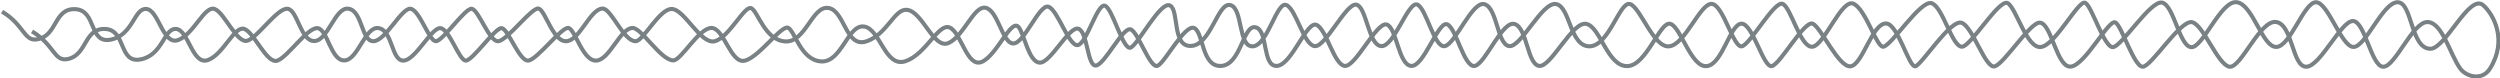
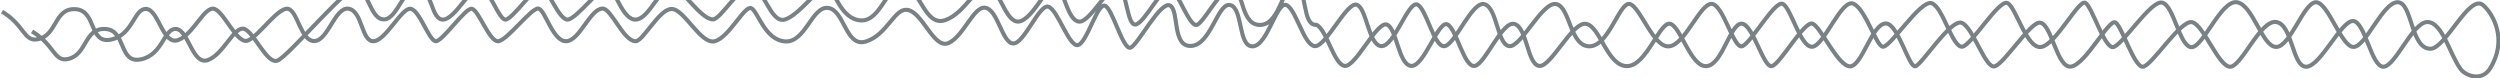
<svg xmlns="http://www.w3.org/2000/svg" x="0px" y="0px" viewBox="0 0 1225.4 38.4">
-   <path fill="none" stroke="#798184" stroke-width="2" stroke-miterlimit="10" d="M1,5.7  c11.1,6.6,10.7,15.1,17.7,13.5C28.2,17.1,26.5,3.9,37,4.5s6.4,17.2,17.4,14.9s11.3-15.6,17.4-15s8,18.1,15.6,15.2s12.9-17,17.8-15.2  c4.9,1.8,11,17.4,16.2,15.5S136.1,3.7,141,4.3c4.9,0.6,6.4,16.2,13.2,15.8C160.9,19.8,164.3,3,171,4.3c6.7,1.3,6.1,15.9,12,15.9  s13.8-16.4,18.2-15.9c4.4,0.5,9,15.5,12.3,15.9c3.3,0.4,14.5-16.5,17.8-15.9c3.3,0.6,8.6,16.3,12.9,15.9c4.4-0.3,16.5-16.8,19.8-16  c3.3,0.8,7,16.3,13.6,16c6.6-0.3,11.7-16,17.8-16c4.3,0,10.2,16.1,16.2,16c3.7-0.1,11.5-15.8,17.6-15.8c6.3,0,14.2,17.6,21.2,15.8  c7-1.9,14.5-17.6,17.8-16.2c3.3,1.4,6.6,15.7,16.7,16.3c10,0.6,13.1-17.5,21.1-16.4s8.5,19.7,18.6,16.4s13.7-15.8,19.7-15.5  c7.8,0.4,13.2,19.5,20.6,16.3s12.4-18.3,18.1-17.3c6.2,1.1,8.2,17.3,13.6,17.5c5.4,0.3,12.8-19.5,17.3-18c4.6,1.5,10,19.6,14.4,18.8  c4.4-0.8,9.5-20.6,13.3-19.3s8.9,22.4,12.7,20.5s14.6-23,19.2-20.6c4.6,2.4,0.8,20.5,10.5,19.8c9.7-0.7,12.9-21.6,19.1-20  s3.7,20.6,11,20.2c7.3-0.4,11.7-22.4,16.5-20.2s8.4,19.5,13.8,20.1c5.3,0.7,15.5-21.5,20.5-20.3c5,1.2,5.8,19.8,12.1,20.3  c6.3,0.5,13.1-21.9,17.6-20.4s8.3,21.5,13.6,20.4s13.5-22.6,19.6-20.5s6.1,19.6,11.9,20.5c5.8,0.9,16.2-22,23.1-20.6  s6.6,20.7,16.3,20.7c9.7-0.1,14.8-22.4,19.9-20.7c5.2,1.7,11.5,21.6,19.2,20.7c7.7-0.8,15-20.8,20.7-20.8s10.7,21.8,14.9,20.8  s15.9-22.5,20-20.8s8.7,21.7,14.6,21c5.9-0.7,14.3-24.1,20.3-21s11,21,14.3,21c3.9,0,18.4-23.3,23.9-21.3s9.8,21.1,14.7,21.3  c4.2,0.2,18.1-23.4,22.4-21.4c4.2,2,9.4,22.8,16.6,21.5c7.2-1.3,18.3-23.5,21.6-21.6c3.2,1.9,9.1,21.7,13.4,21.7  c4.3-0.1,18.6-23.3,24.3-21.8c5.7,1.6,8.3,21,14,21.8c5.7,0.9,14.7-23.3,22.6-22s12.3,21.9,19.2,21.9c6.9,0,13.5-21.9,19.5-21.9  s12.4,21.9,18.4,21.9s14.3-21.9,21.6-21.9s6.3,22.8,16.1,22.8c7.4,0,19-27.1,25.8-21.4c5,4.3,12.2,17.1,3.4,31.1  c-3.9,6.3-11.8,3.9-14.6,0c-5.1-7.1-8.8-22.8-16.1-22.8c-7.3,0-15.7,21.9-21.6,21.9c-5.9,0-9-22.4-14.9-22.4s-16,22.4-22.9,22.4  s-6.6-20.5-14.6-21.9c-8-1.4-17.3,22.7-23,21.9c-5.7-0.9-12.6-20.2-18.2-21.8c-5.7-1.6-20,21.7-24.3,21.8  c-4.3,0.1-10.2-19.8-13.4-21.7s-14.4,20.3-21.6,21.6c-7.2,1.3-9.6-21.5-15.6-21.5c-4.7,0-17.2,19.9-21.9,21.4  c-4.6,1.5-10.7-19.2-16.2-21.3s-19.6,20.6-22.8,21.3c-3.2,0.6-8.5-21-14.4-21c-6.8,0-11.4,20.2-17.3,21  c-5.9,0.7-14.5-19.2-18.6-20.9c-4.1-1.7-15.8,19.8-20,20.8c-4.2,1-9.3-20.9-14.9-20.8s-9.3,20-17,20.8c-7.7,0.8-12.6-19-17.8-20.7  s-11.6,20.7-21.3,20.7s-13.1-19.4-20-20.7s-17.3,21.5-23.1,20.6c-5.8-0.9-5.8-18.4-11.9-20.5c-6.1-2.1-14.3,19.4-19.6,20.5  c-5.3,1.1-9.1-18.8-13.6-20.4s-11.3,20.9-17.6,20.4c-6.3-0.5-7.1-19.1-12.1-20.3c-5-1.2-15.2,21-20.5,20.3  c-5.3-0.7-8.9-18-13.8-20.1s-12.1,19.7-19.4,20.1c-7.3,0.4-4.2-17.3-10.4-18.9s-7.1,18.2-16.8,18.9c-9.7,0.7-8.7-16-13.2-18.5  c-4.6-2.4-14.2,16.5-18,18.4c-3.8,1.9-9.5-16.5-13.3-17.8c-3.8-1.3-12.5,16.9-16.9,17.7c-4.4,0.8-4.1-16.5-8.7-18  c-4.6-1.5-13.6,16.9-19,16.6c-5.4-0.3-7.6-14.2-10.3-17.4c-3.7-4.5-10.6,13.8-18,17c-7.3,3.2-10.2-14.5-15.8-16.8  c-5.5-2.4-11.6,13.2-21.7,16.5s-12.3-15.9-20.3-17s-10.9,17.7-21,17.1c-10-0.6-12.9-15-16.2-16.5c-3.3-1.4-14,14.2-21.1,16.1  s-10.2-16-16.5-16c-6.1,0-14.8,15.8-18.6,15.9c-6.1,0.1-15.6-15.9-20-15.9c-6.1,0-11.2,15.6-17.8,16s-10.3-15.1-13.6-16  c-3.3-0.8-15.4,15.6-19.8,16c-4.4,0.3-9.7-15.3-12.9-15.9s-14.5,16.3-17.8,15.9c-3.3-0.4-7.9-15.4-12.3-15.9s-12.3,15.9-18.2,15.9  c-5.9,0-5.2-14.6-12-15.9c-6.7-1.3-10.1,15.5-16.8,15.8c-6.7,0.4-8.3-15.2-13.2-15.8S141.2,27.8,136,29.7  c-5.2,1.9-11.3-13.7-16.2-15.5c-4.9-1.8-10.1,12.3-17.8,15.2s-9.5-14.6-15.6-15.2S80,26.9,69,29.1s-7-14.4-17.4-14.9  s-8.8,12.6-18.2,14.7c-7,1.6-6.6-6.9-17.7-13.5" />
+   <path fill="none" stroke="#798184" stroke-width="2" stroke-miterlimit="10" d="M1,5.7  c11.1,6.6,10.7,15.1,17.7,13.5C28.2,17.1,26.5,3.9,37,4.5s6.4,17.2,17.4,14.9s11.3-15.6,17.4-15s8,18.1,15.6,15.2s12.9-17,17.8-15.2  c4.9,1.8,11,17.4,16.2,15.5S136.1,3.7,141,4.3c4.9,0.6,6.4,16.2,13.2,15.8C160.9,19.8,164.3,3,171,4.3c6.7,1.3,6.1,15.9,12,15.9  s13.8-16.4,18.2-15.9c4.4,0.5,9,15.5,12.3,15.9c3.3,0.4,14.5-16.5,17.8-15.9c3.3,0.6,8.6,16.3,12.9,15.9c4.4-0.3,16.5-16.8,19.8-16  c3.3,0.8,7,16.3,13.6,16c6.6-0.3,11.7-16,17.8-16c4.3,0,10.2,16.1,16.2,16c3.7-0.1,11.5-15.8,17.6-15.8c6.3,0,14.2,17.6,21.2,15.8  c7-1.9,14.5-17.6,17.8-16.2c3.3,1.4,6.6,15.7,16.7,16.3c10,0.6,13.1-17.5,21.1-16.4s8.5,19.7,18.6,16.4s13.7-15.8,19.7-15.5  c7.8,0.4,13.2,19.5,20.6,16.3s12.4-18.3,18.1-17.3c6.2,1.1,8.2,17.3,13.6,17.5c5.4,0.3,12.8-19.5,17.3-18c4.6,1.5,10,19.6,14.4,18.8  c4.4-0.8,9.5-20.6,13.3-19.3s8.9,22.4,12.7,20.5s14.6-23,19.2-20.6c4.6,2.4,0.8,20.5,10.5,19.8c9.7-0.7,12.9-21.6,19.1-20  s3.7,20.6,11,20.2c7.3-0.4,11.7-22.4,16.5-20.2s8.4,19.5,13.8,20.1c5.3,0.7,15.5-21.5,20.5-20.3c5,1.2,5.8,19.8,12.1,20.3  c6.3,0.5,13.1-21.9,17.6-20.4s8.3,21.5,13.6,20.4s13.5-22.6,19.6-20.5s6.1,19.6,11.9,20.5c5.8,0.9,16.2-22,23.1-20.6  s6.6,20.7,16.3,20.7c9.7-0.1,14.8-22.4,19.9-20.7c5.2,1.7,11.5,21.6,19.2,20.7c7.7-0.8,15-20.8,20.7-20.8s10.7,21.8,14.9,20.8  s15.9-22.5,20-20.8s8.7,21.7,14.6,21c5.9-0.7,14.3-24.1,20.3-21s11,21,14.3,21c3.9,0,18.4-23.3,23.9-21.3s9.8,21.1,14.7,21.3  c4.2,0.2,18.1-23.4,22.4-21.4c4.2,2,9.4,22.8,16.6,21.5c7.2-1.3,18.3-23.5,21.6-21.6c3.2,1.9,9.1,21.7,13.4,21.7  c4.3-0.1,18.6-23.3,24.3-21.8c5.7,1.6,8.3,21,14,21.8c5.7,0.9,14.7-23.3,22.6-22s12.3,21.9,19.2,21.9c6.9,0,13.5-21.9,19.5-21.9  s12.4,21.9,18.4,21.9s14.3-21.9,21.6-21.9s6.3,22.8,16.1,22.8c7.4,0,19-27.1,25.8-21.4c5,4.3,12.2,17.1,3.4,31.1  c-3.9,6.3-11.8,3.9-14.6,0c-5.1-7.1-8.8-22.8-16.1-22.8c-7.3,0-15.7,21.9-21.6,21.9c-5.9,0-9-22.4-14.9-22.4s-16,22.4-22.9,22.4  s-6.6-20.5-14.6-21.9c-8-1.4-17.3,22.7-23,21.9c-5.7-0.9-12.6-20.2-18.2-21.8c-5.7-1.6-20,21.7-24.3,21.8  c-4.3,0.1-10.2-19.8-13.4-21.7s-14.4,20.3-21.6,21.6c-7.2,1.3-9.6-21.5-15.6-21.5c-4.7,0-17.2,19.9-21.9,21.4  c-4.6,1.5-10.7-19.2-16.2-21.3s-19.6,20.6-22.8,21.3c-3.2,0.6-8.5-21-14.4-21c-6.8,0-11.4,20.2-17.3,21  c-5.9,0.7-14.5-19.2-18.6-20.9c-4.1-1.7-15.8,19.8-20,20.8c-4.2,1-9.3-20.9-14.9-20.8s-9.3,20-17,20.8c-7.7,0.8-12.6-19-17.8-20.7  s-11.6,20.7-21.3,20.7s-13.1-19.4-20-20.7s-17.3,21.5-23.1,20.6c-5.8-0.9-5.8-18.4-11.9-20.5c-6.1-2.1-14.3,19.4-19.6,20.5  c-5.3,1.1-9.1-18.8-13.6-20.4s-11.3,20.9-17.6,20.4c-6.3-0.5-7.1-19.1-12.1-20.3c-5-1.2-15.2,21-20.5,20.3  c-5.3-0.7-8.9-18-13.8-20.1c-7.3,0.4-4.2-17.3-10.4-18.9s-7.1,18.2-16.8,18.9c-9.7,0.7-8.7-16-13.2-18.5  c-4.6-2.4-14.2,16.5-18,18.4c-3.8,1.9-9.5-16.5-13.3-17.8c-3.8-1.3-12.5,16.9-16.9,17.7c-4.4,0.8-4.1-16.5-8.7-18  c-4.6-1.5-13.6,16.9-19,16.6c-5.4-0.3-7.6-14.2-10.3-17.4c-3.7-4.5-10.6,13.8-18,17c-7.3,3.2-10.2-14.5-15.8-16.8  c-5.5-2.4-11.6,13.2-21.7,16.5s-12.3-15.9-20.3-17s-10.9,17.7-21,17.1c-10-0.6-12.9-15-16.2-16.5c-3.3-1.4-14,14.2-21.1,16.1  s-10.2-16-16.5-16c-6.1,0-14.8,15.8-18.6,15.9c-6.1,0.1-15.6-15.9-20-15.9c-6.1,0-11.2,15.6-17.8,16s-10.3-15.1-13.6-16  c-3.3-0.8-15.4,15.6-19.8,16c-4.4,0.3-9.7-15.3-12.9-15.9s-14.5,16.3-17.8,15.9c-3.3-0.4-7.9-15.4-12.3-15.9s-12.3,15.9-18.2,15.9  c-5.9,0-5.2-14.6-12-15.9c-6.7-1.3-10.1,15.5-16.8,15.8c-6.7,0.4-8.3-15.2-13.2-15.8S141.2,27.8,136,29.7  c-5.2,1.9-11.3-13.7-16.2-15.5c-4.9-1.8-10.1,12.3-17.8,15.2s-9.5-14.6-15.6-15.2S80,26.9,69,29.1s-7-14.4-17.4-14.9  s-8.8,12.6-18.2,14.7c-7,1.6-6.6-6.9-17.7-13.5" />
</svg>